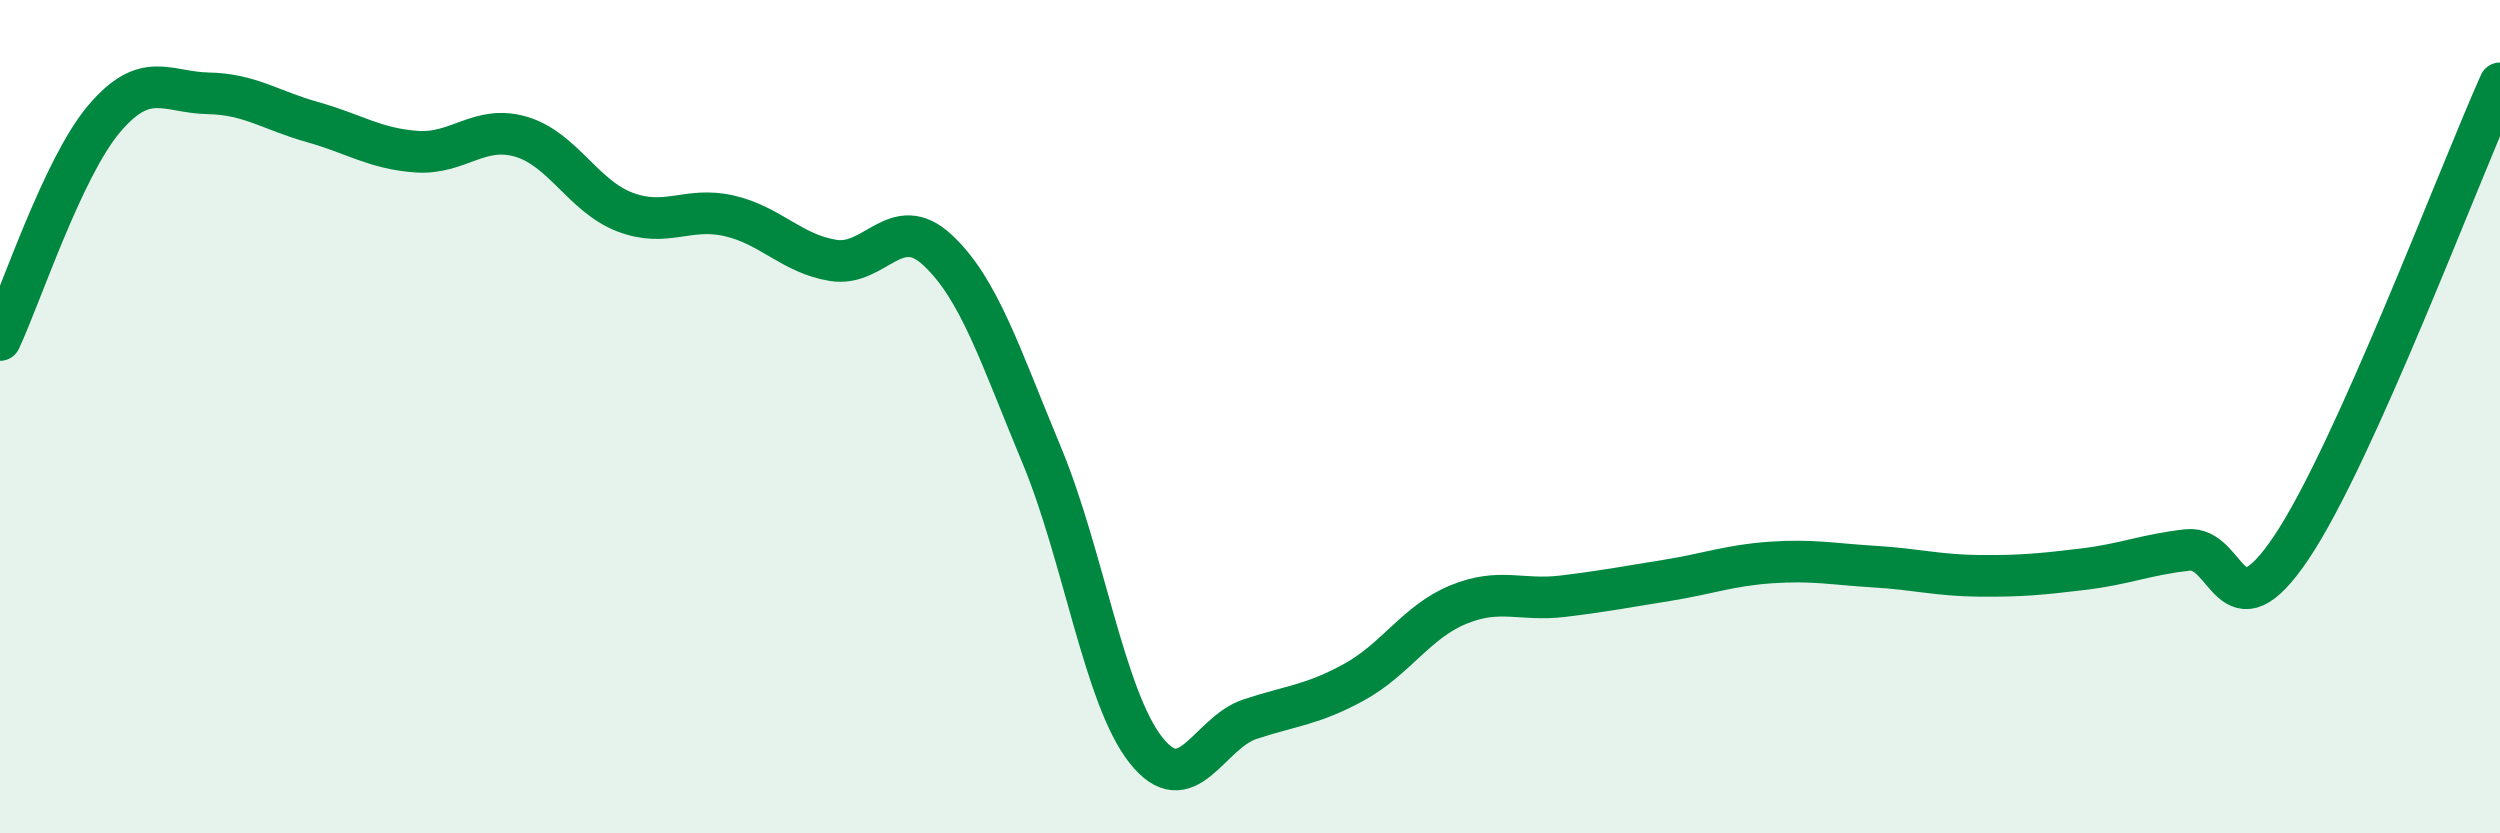
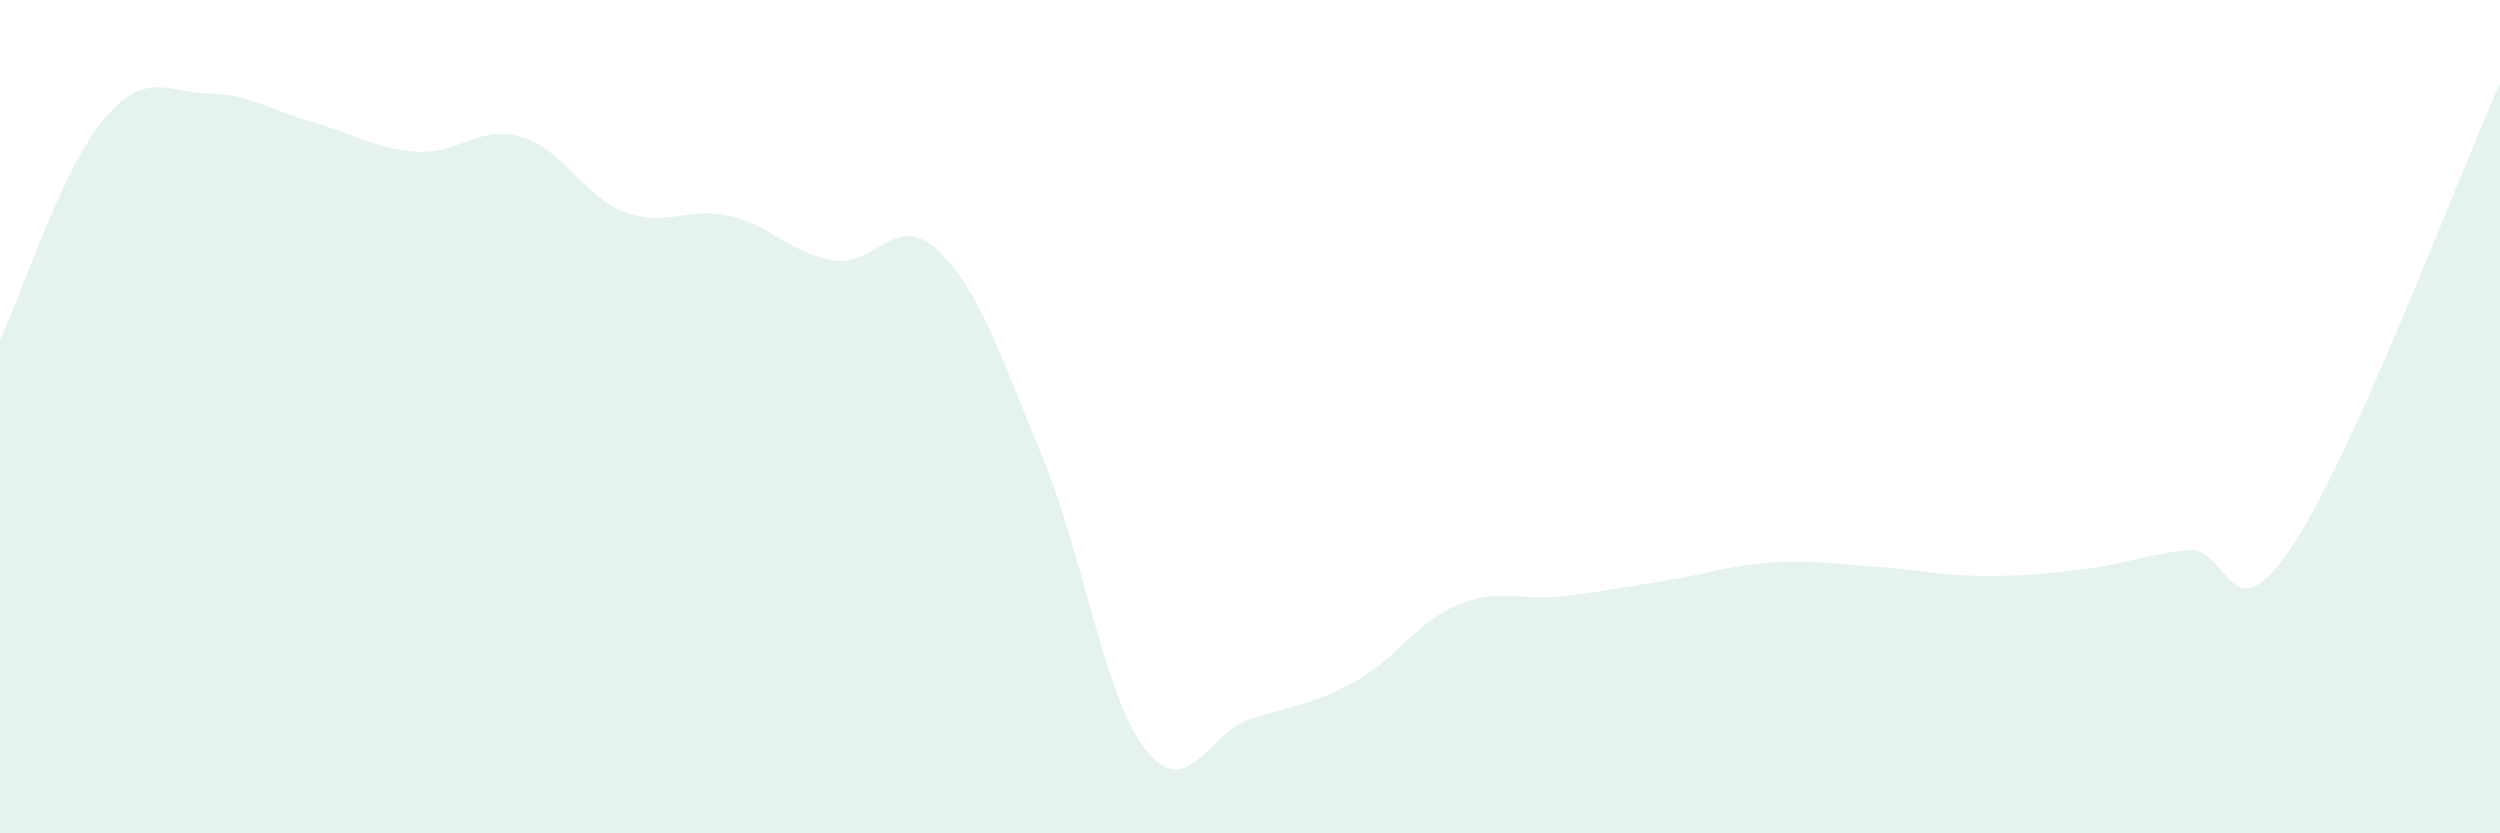
<svg xmlns="http://www.w3.org/2000/svg" width="60" height="20" viewBox="0 0 60 20">
  <path d="M 0,8.16 C 0.5,7.1 1.5,4.03 2.5,2.85 C 3.5,1.67 4,2.22 5,2.24 C 6,2.26 6.5,2.65 7.5,2.93 C 8.5,3.21 9,3.57 10,3.64 C 11,3.71 11.5,2.99 12.5,3.28 C 13.5,3.57 14,4.71 15,5.09 C 16,5.47 16.5,4.95 17.5,5.18 C 18.5,5.41 19,6.09 20,6.25 C 21,6.41 21.5,5.07 22.5,6 C 23.5,6.93 24,8.52 25,10.92 C 26,13.32 26.5,16.73 27.5,18 C 28.5,19.27 29,17.59 30,17.26 C 31,16.93 31.5,16.92 32.5,16.37 C 33.5,15.82 34,14.92 35,14.51 C 36,14.1 36.5,14.43 37.5,14.31 C 38.5,14.19 39,14.09 40,13.93 C 41,13.77 41.5,13.57 42.5,13.5 C 43.5,13.43 44,13.54 45,13.6 C 46,13.66 46.5,13.81 47.5,13.82 C 48.5,13.83 49,13.78 50,13.66 C 51,13.54 51.5,13.31 52.5,13.2 C 53.5,13.09 53.5,15.37 55,13.13 C 56.5,10.89 59,4.23 60,2L60 20L0 20Z" fill="#008740" opacity="0.1" stroke-linecap="round" stroke-linejoin="round" />
-   <path d="M 0,8.16 C 0.5,7.1 1.5,4.03 2.5,2.85 C 3.5,1.67 4,2.22 5,2.24 C 6,2.26 6.5,2.65 7.5,2.93 C 8.5,3.21 9,3.57 10,3.64 C 11,3.71 11.5,2.99 12.5,3.28 C 13.5,3.57 14,4.71 15,5.09 C 16,5.47 16.5,4.95 17.5,5.18 C 18.5,5.41 19,6.09 20,6.25 C 21,6.41 21.5,5.07 22.5,6 C 23.5,6.93 24,8.52 25,10.92 C 26,13.32 26.5,16.73 27.5,18 C 28.5,19.27 29,17.59 30,17.26 C 31,16.93 31.5,16.92 32.5,16.37 C 33.5,15.82 34,14.92 35,14.51 C 36,14.1 36.5,14.43 37.5,14.31 C 38.5,14.19 39,14.09 40,13.93 C 41,13.77 41.5,13.57 42.5,13.5 C 43.5,13.43 44,13.54 45,13.6 C 46,13.66 46.5,13.81 47.5,13.82 C 48.5,13.83 49,13.78 50,13.66 C 51,13.54 51.5,13.31 52.5,13.2 C 53.5,13.09 53.5,15.37 55,13.13 C 56.5,10.89 59,4.23 60,2" stroke="#008740" stroke-width="1" fill="none" stroke-linecap="round" stroke-linejoin="round" />
</svg>